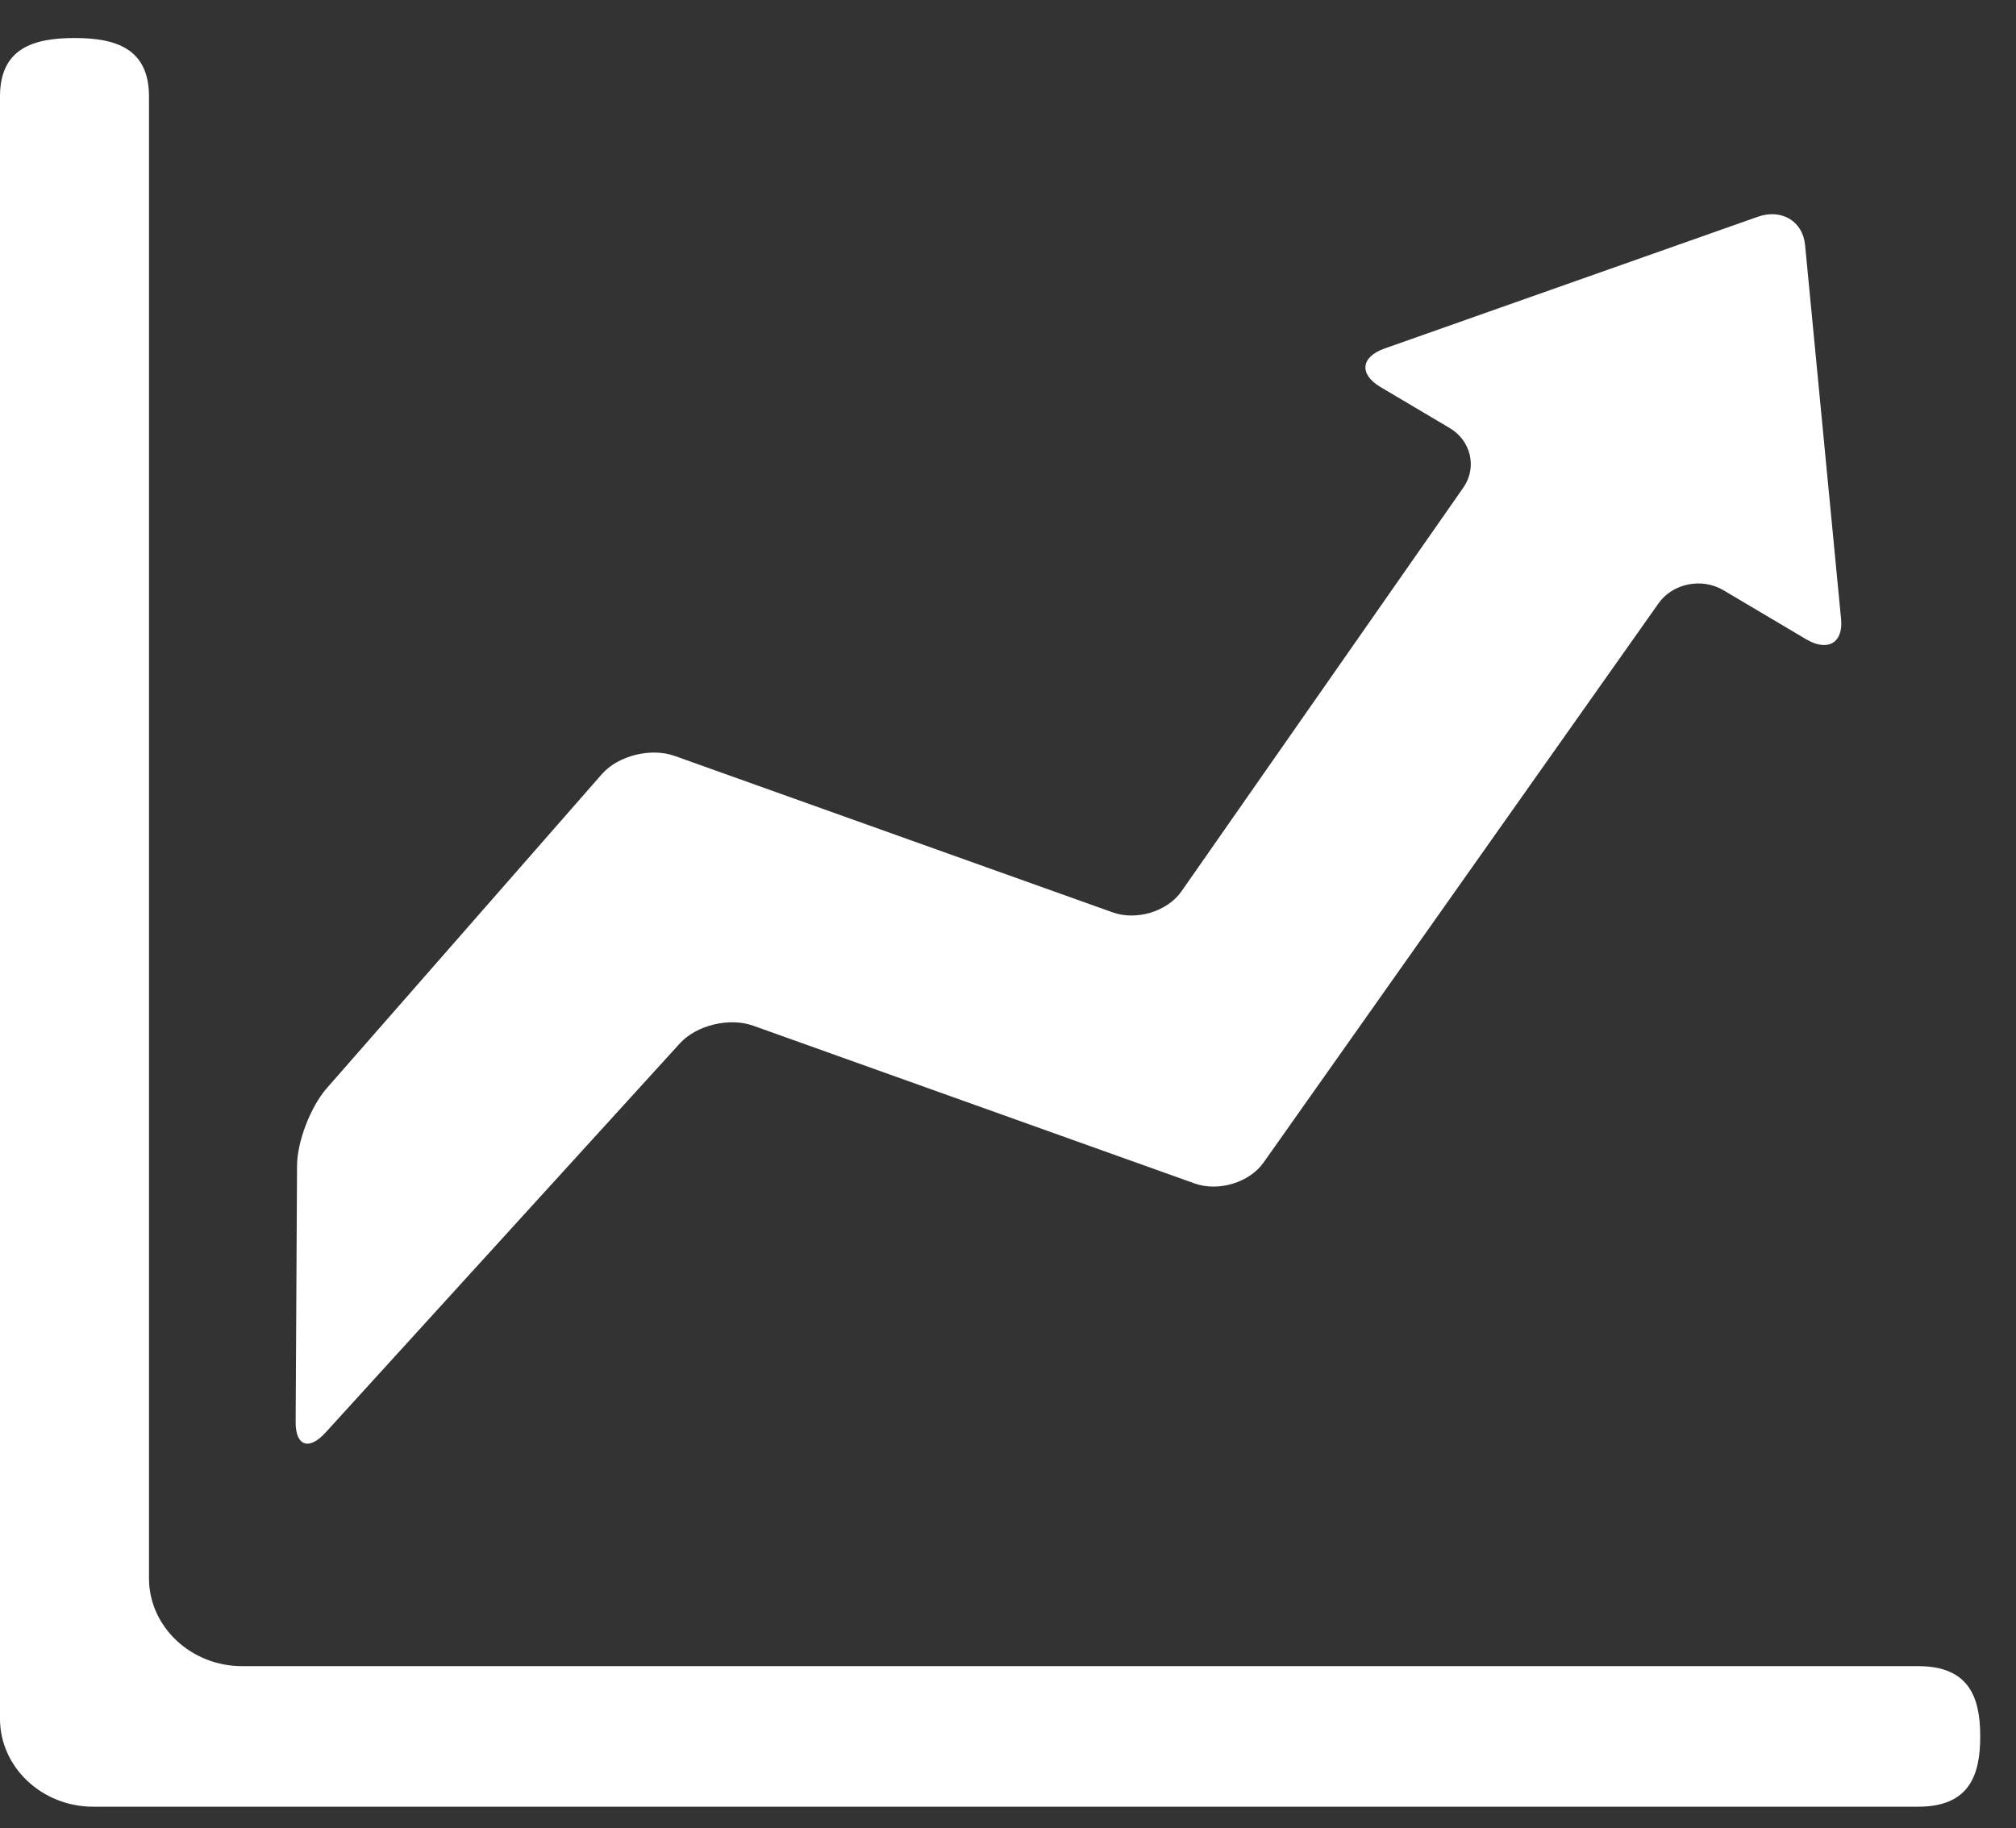
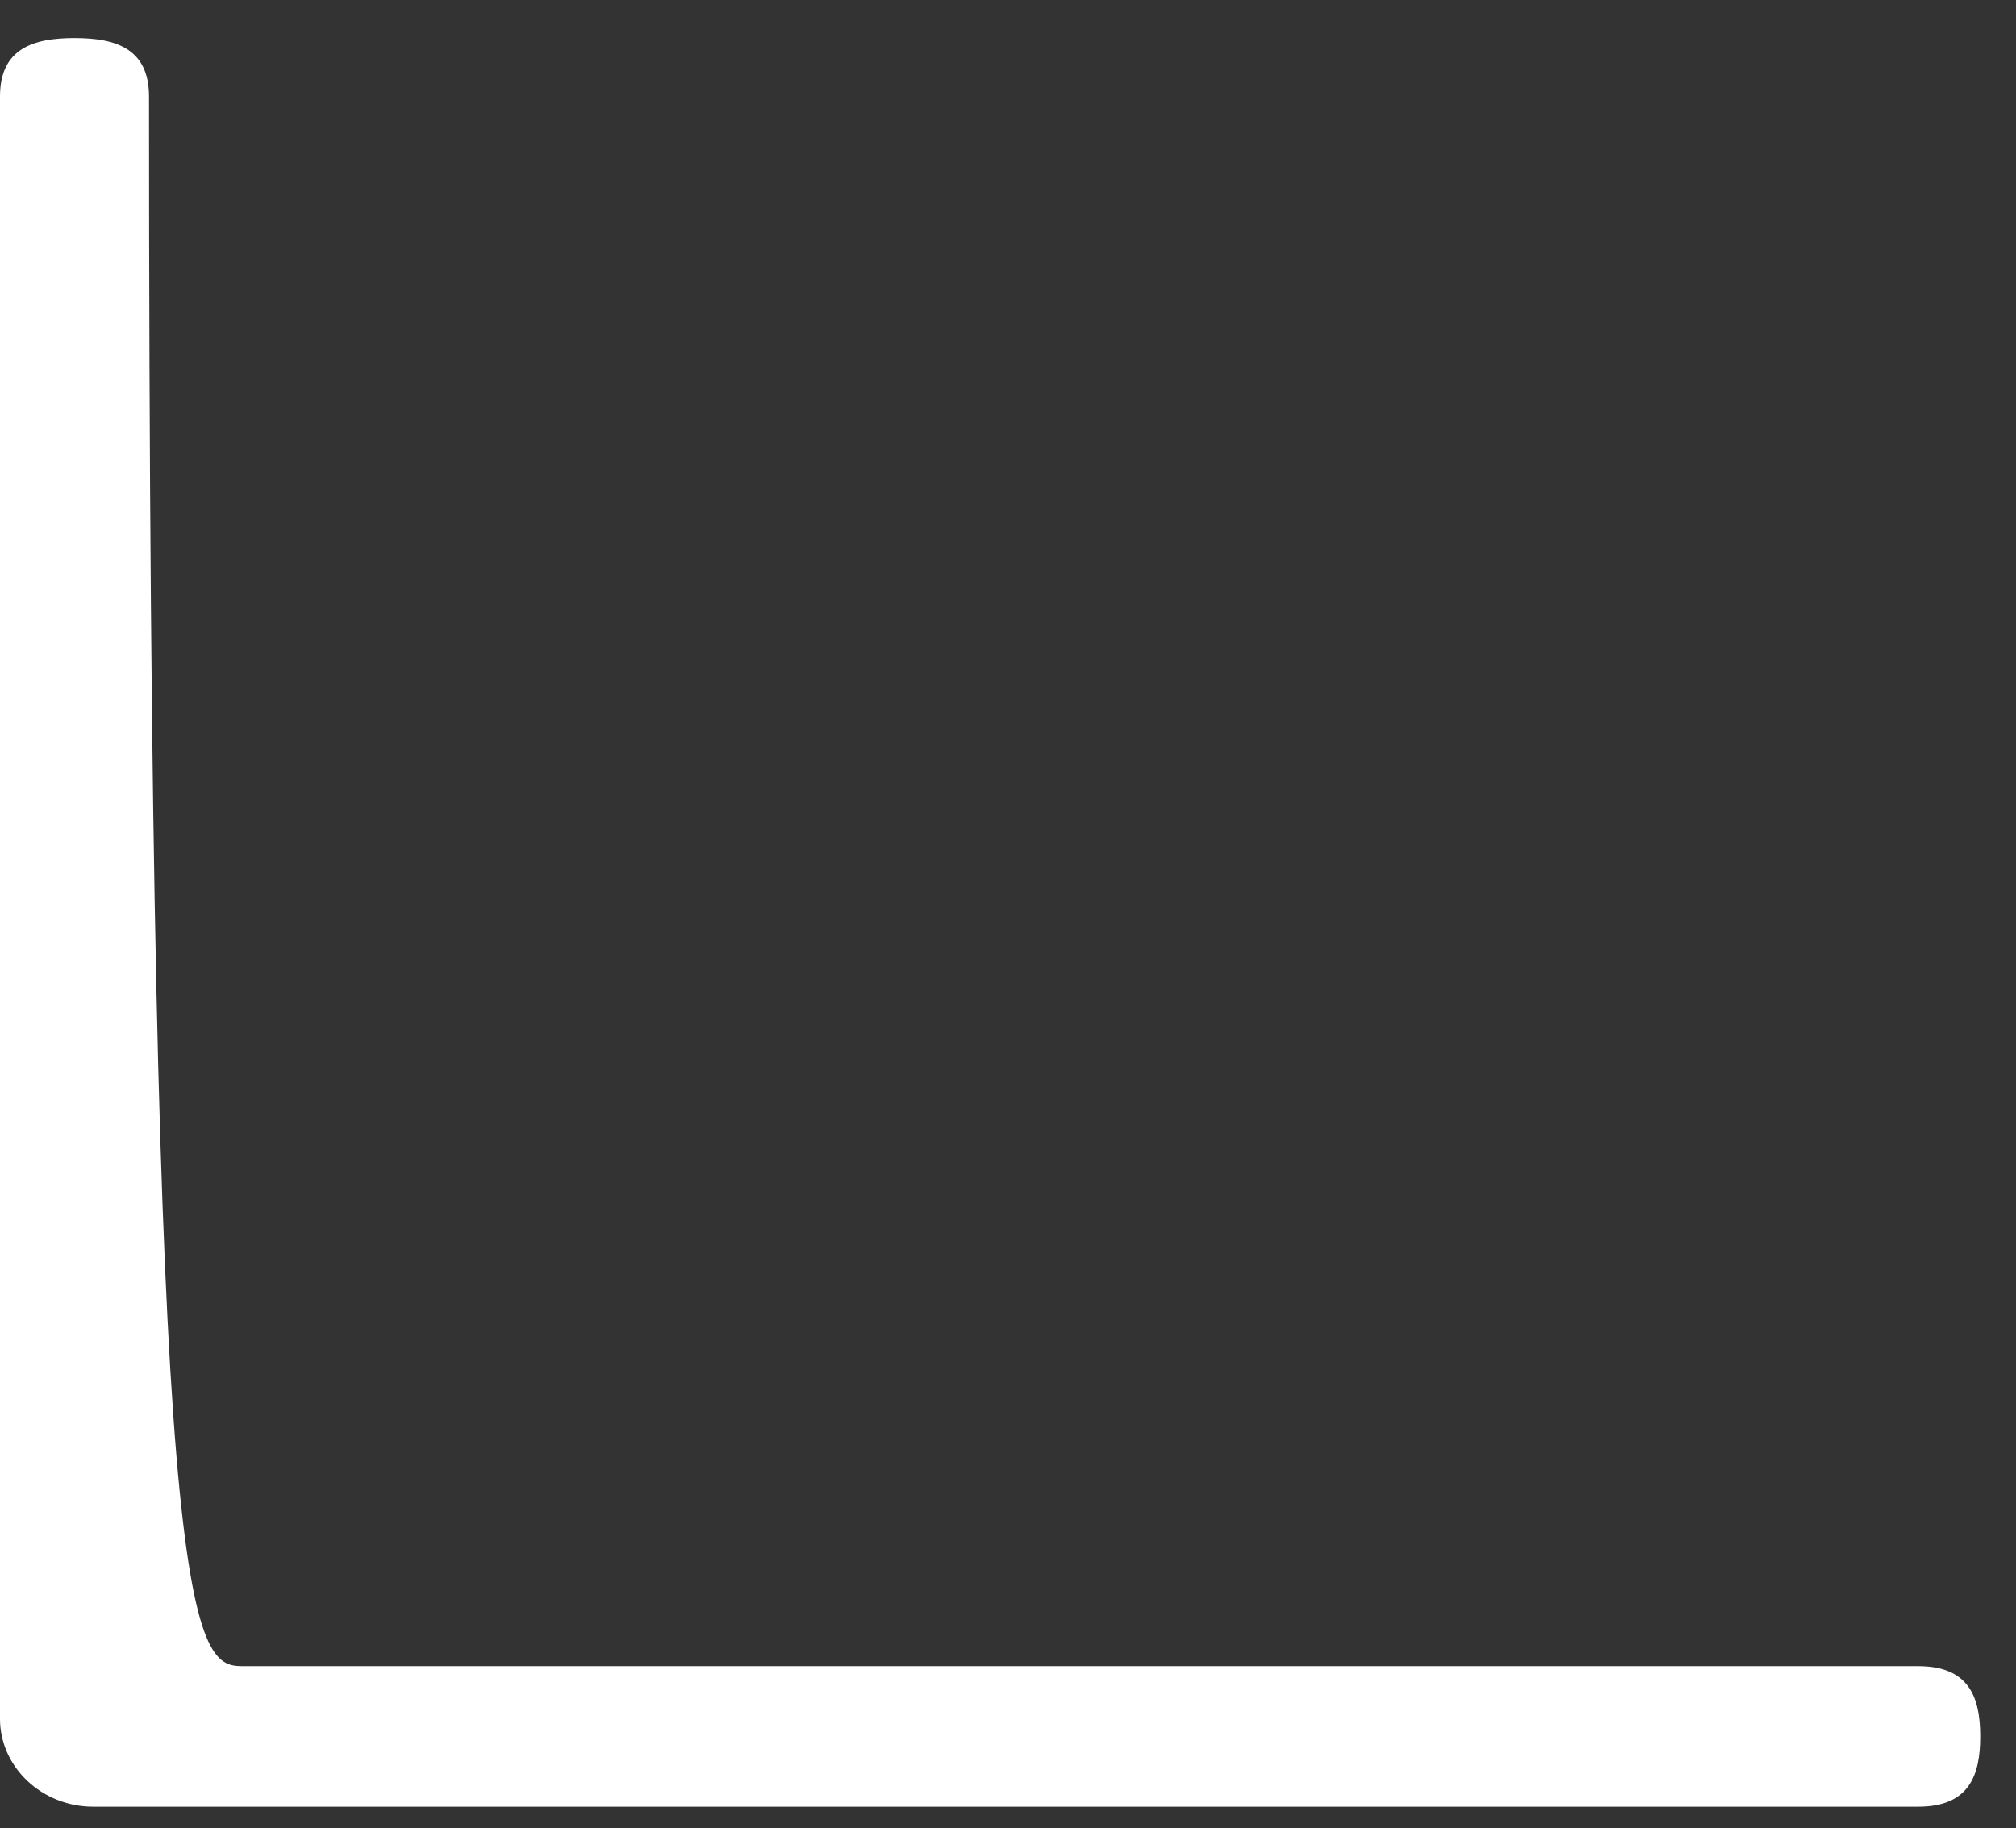
<svg xmlns="http://www.w3.org/2000/svg" width="43" height="39" viewBox="0 0 43 39" fill="none">
  <rect x="0" y="0" width="43" height="39" fill="#333333" stroke="none" />
-   <path d="M42.237 37.039C42.237 37.863 42.006 38.538 40.914 38.538H1.986C0.894 38.538 0 37.694 0 36.664V2.059C0 1.029 0.715 0.811 1.589 0.811C2.463 0.811 3.178 1.029 3.178 2.059V33.667C3.178 34.697 4.072 35.54 5.164 35.54H40.914C42.006 35.54 42.237 36.215 42.237 37.039Z" fill="white" />
-   <path d="M38.524 13.636C38.983 13.908 39.319 13.714 39.269 13.205L38.501 5.225C38.452 4.715 37.996 4.445 37.489 4.625L29.532 7.434C29.024 7.613 28.984 7.982 29.444 8.255L30.919 9.129C31.378 9.401 31.51 9.973 31.212 10.401L25.199 19.014C24.901 19.442 24.241 19.643 23.734 19.462L14.389 16.124C13.881 15.943 13.184 16.118 12.838 16.512L6.969 23.213C6.624 23.608 6.339 24.349 6.336 24.861L6.306 30.334C6.303 30.845 6.59 30.946 6.943 30.558L14.502 22.255C14.855 21.867 15.559 21.697 16.066 21.879L25.481 25.244C25.988 25.425 26.649 25.225 26.95 24.799L35.376 12.869C35.677 12.443 36.299 12.317 36.758 12.589L38.524 13.636Z" fill="white" />
+   <path d="M42.237 37.039C42.237 37.863 42.006 38.538 40.914 38.538H1.986C0.894 38.538 0 37.694 0 36.664V2.059C0 1.029 0.715 0.811 1.589 0.811C2.463 0.811 3.178 1.029 3.178 2.059C3.178 34.697 4.072 35.54 5.164 35.54H40.914C42.006 35.54 42.237 36.215 42.237 37.039Z" fill="white" />
</svg>